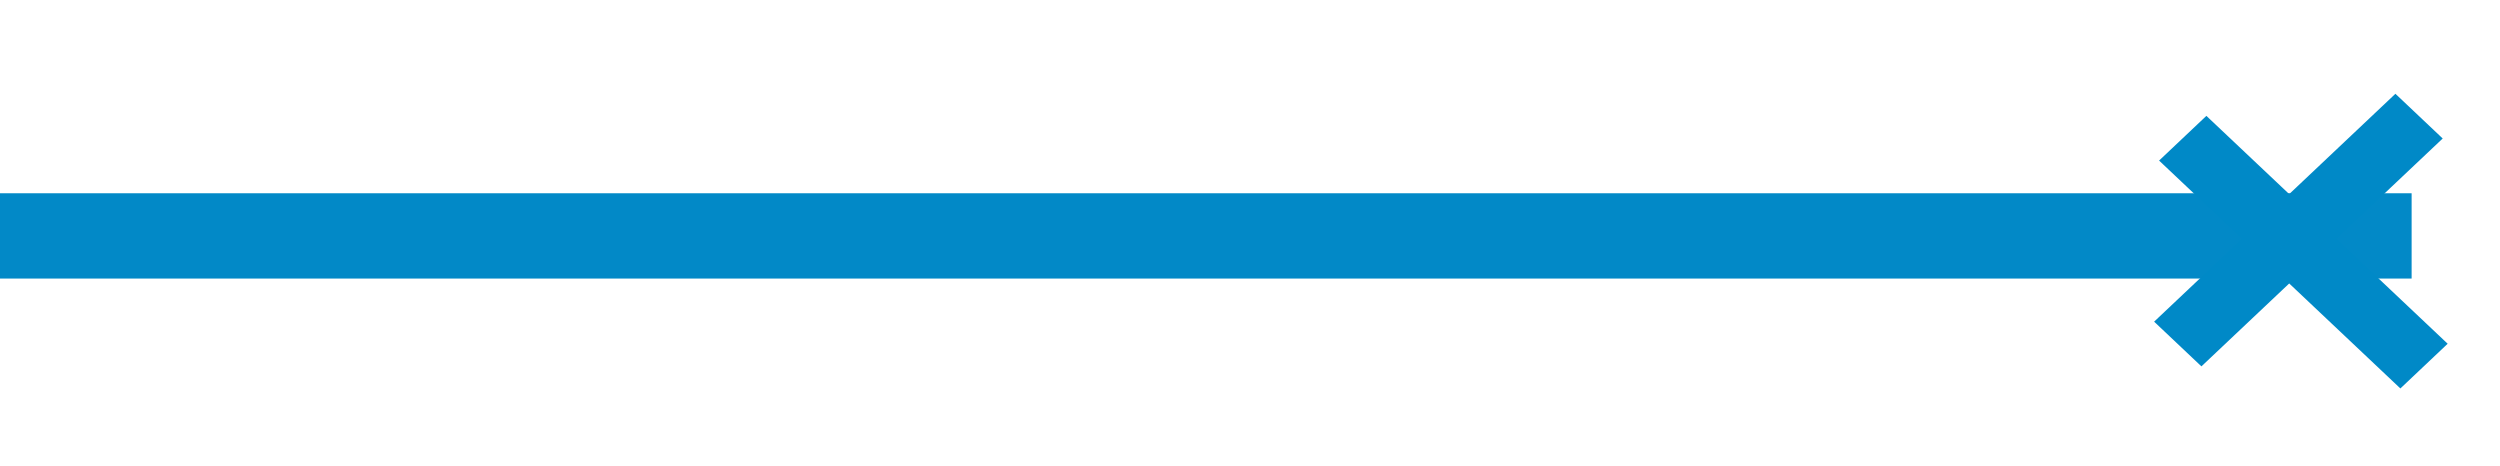
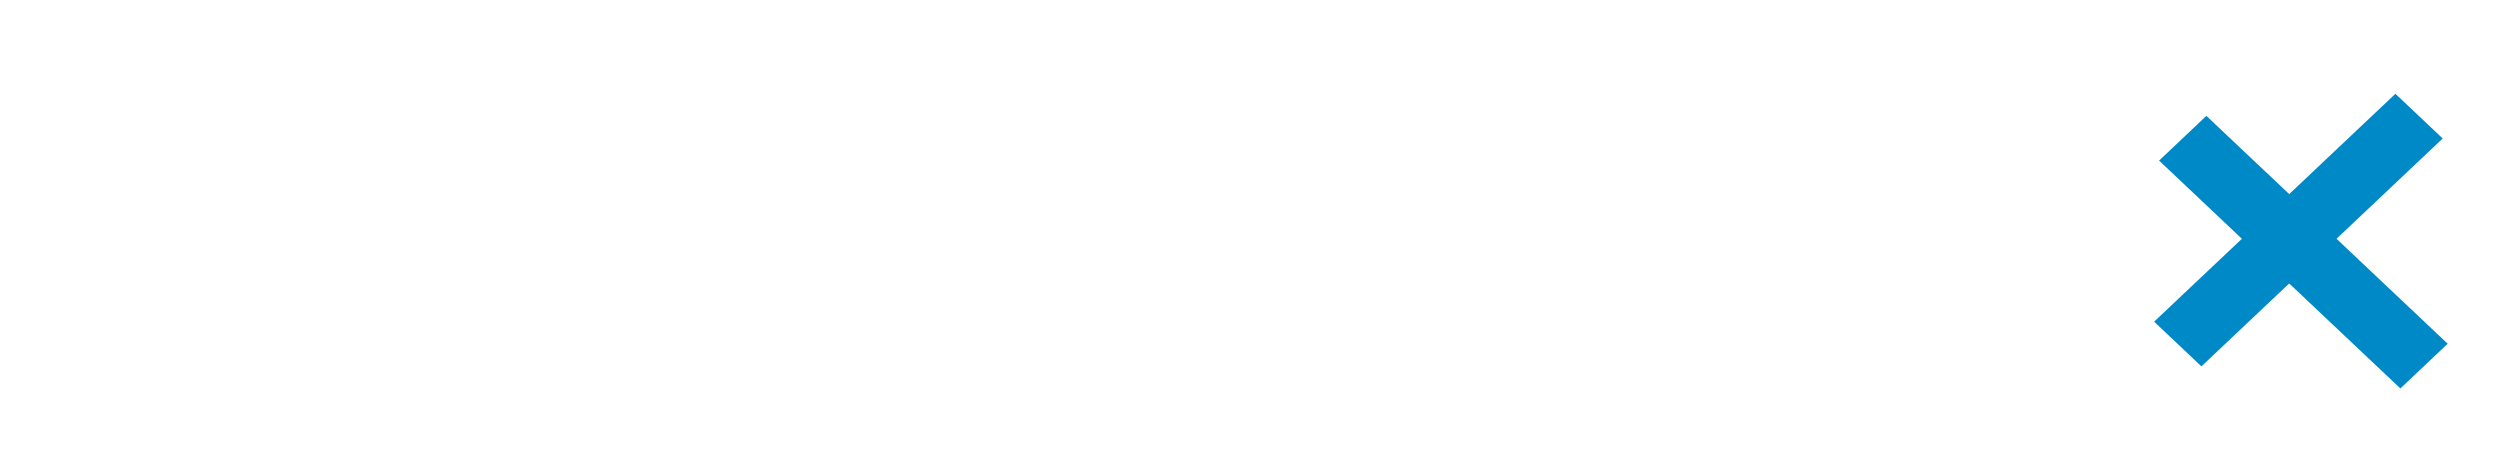
<svg xmlns="http://www.w3.org/2000/svg" width="100%" height="100%" viewBox="0 0 59 11" version="1.1" xml:space="preserve" style="fill-rule:evenodd;clip-rule:evenodd;stroke-linejoin:round;stroke-miterlimit:2;">
  <g transform="matrix(1.195,0,0,1,0,0)">
-     <rect x="0" y="4.561" width="47.627" height="2.013" style="fill:rgb(2,137,199);" />
-   </g>
+     </g>
  <g transform="matrix(0.144,-0.136,0.33,0.312,-1851.73,-1719.3)">
    <rect x="264.196" y="5650.07" width="39.544" height="3.382" style="fill:rgb(0,137,199);" />
  </g>
  <g transform="matrix(-0.144,-0.136,0.33,-0.312,-1769.83,1807.92)">
    <rect x="264.196" y="5650.07" width="39.544" height="3.382" style="fill:rgb(0,137,199);" />
  </g>
</svg>